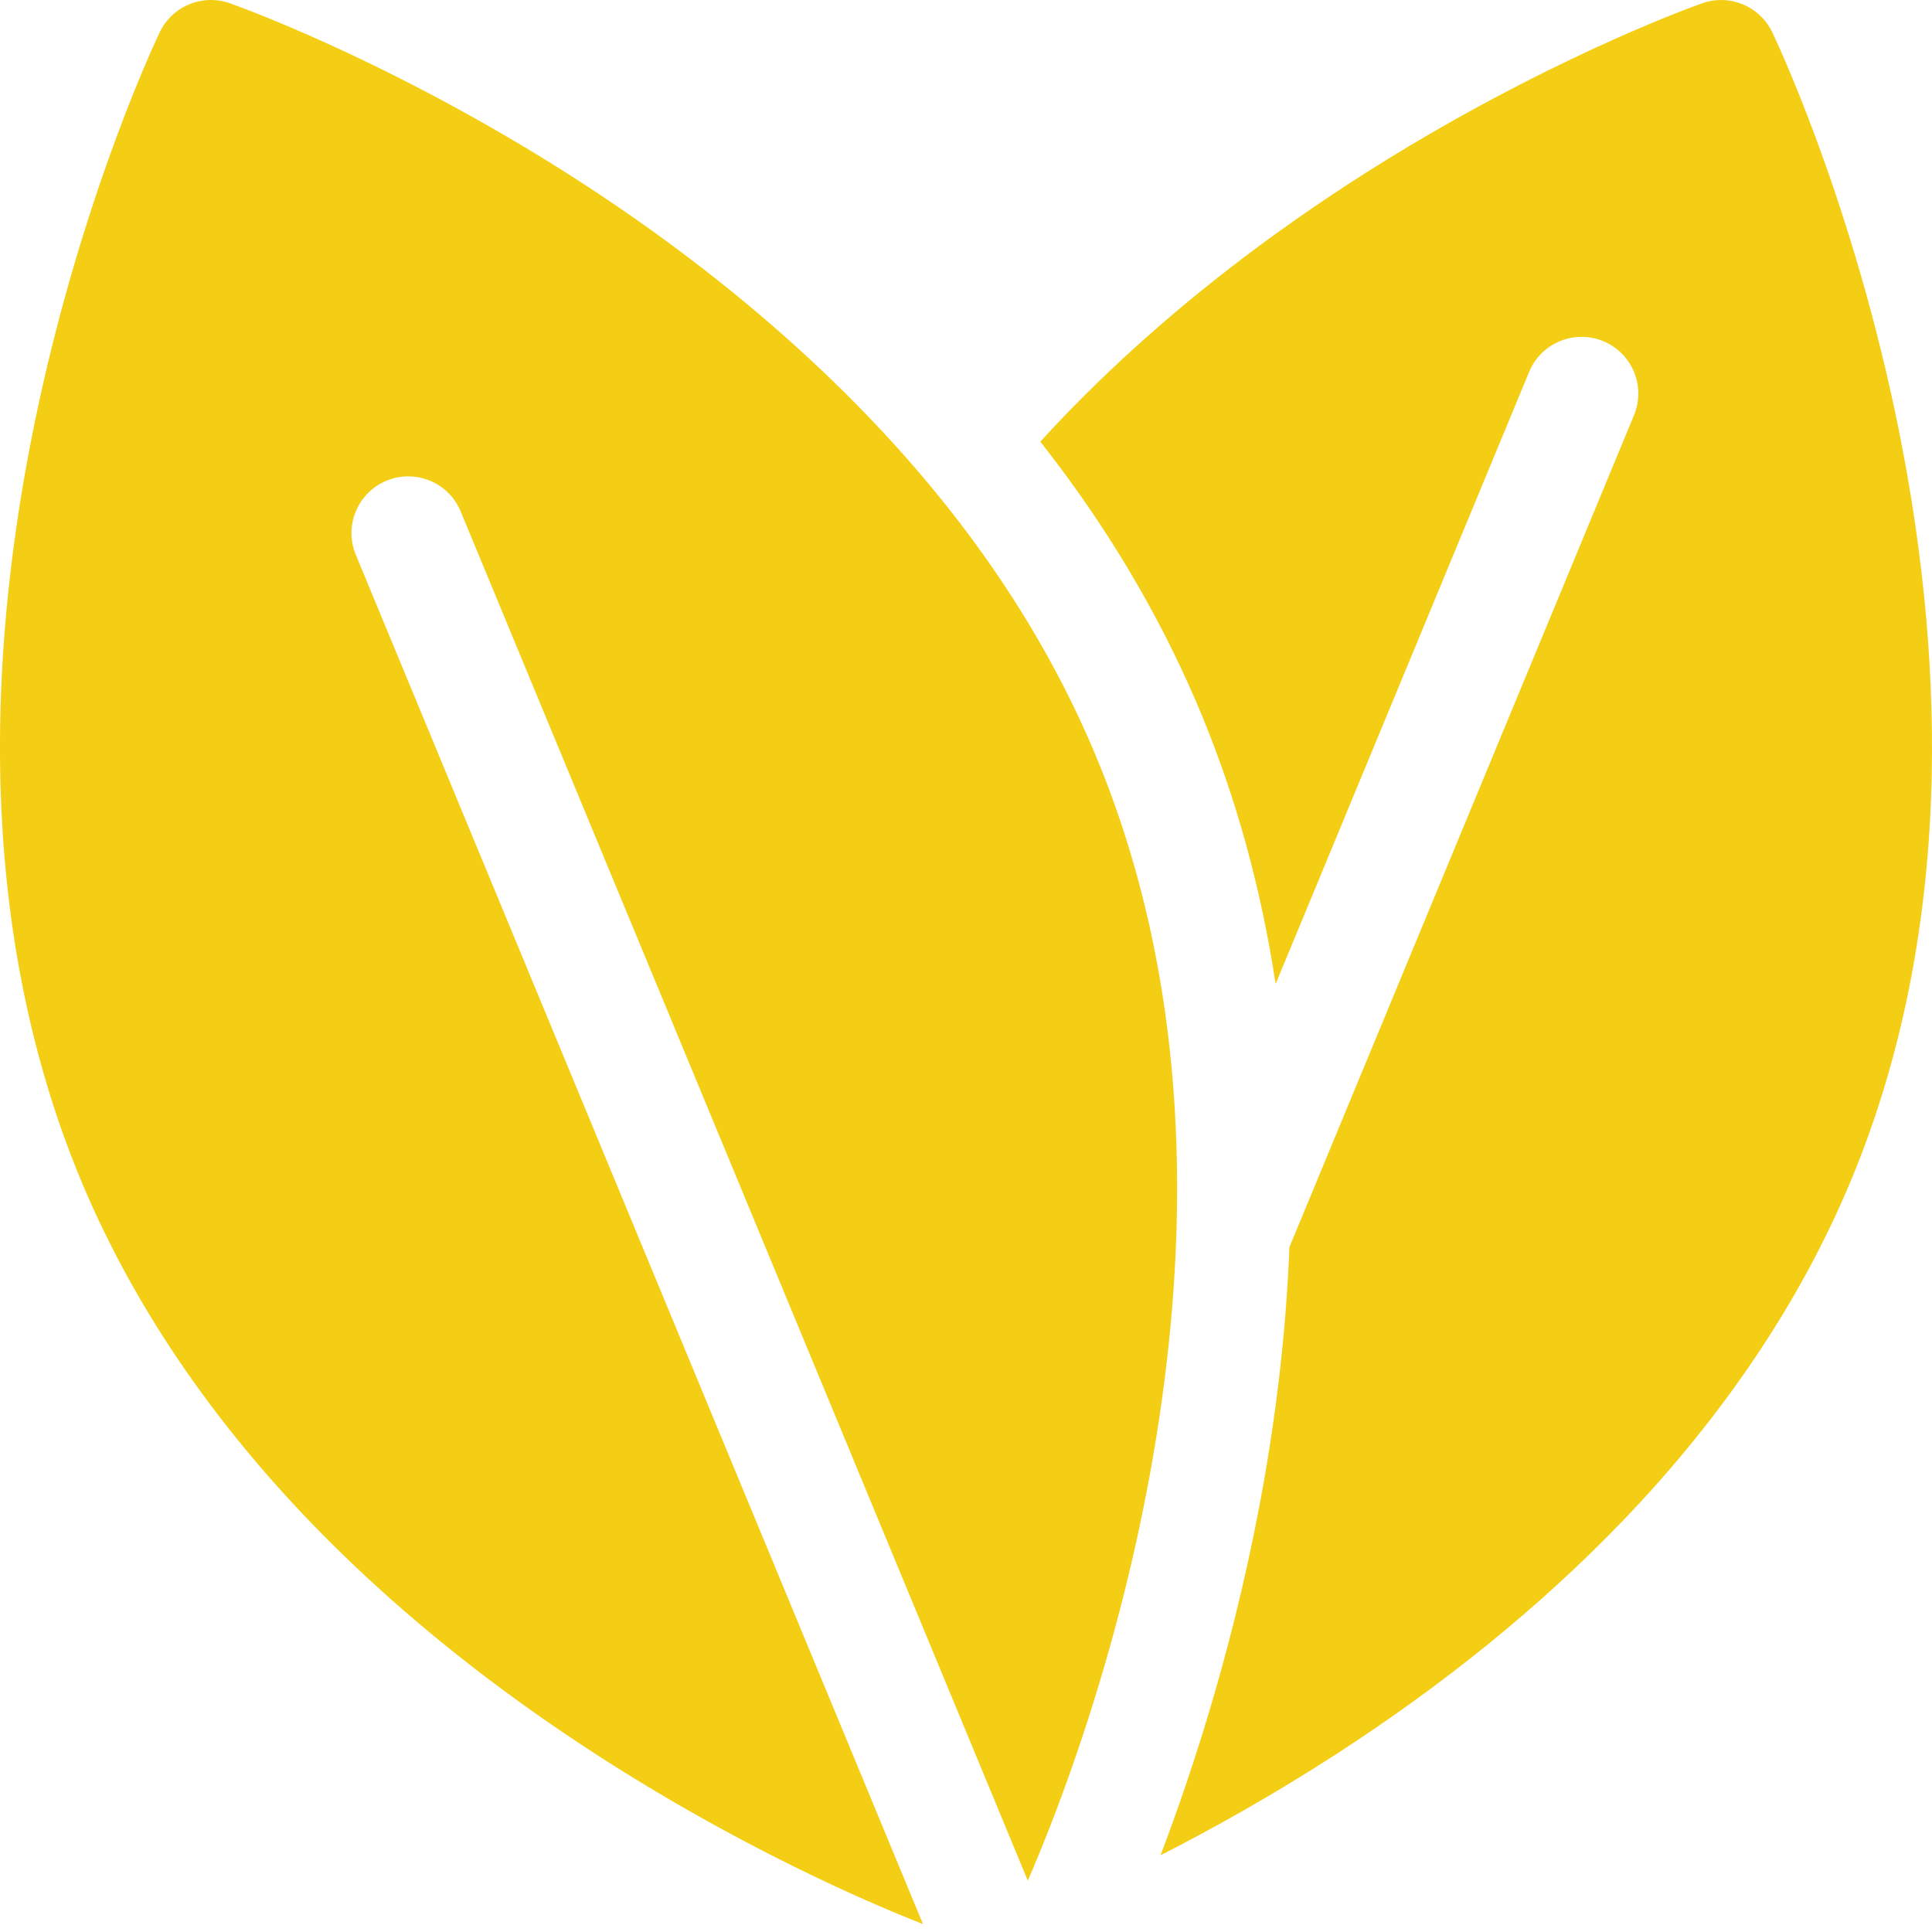
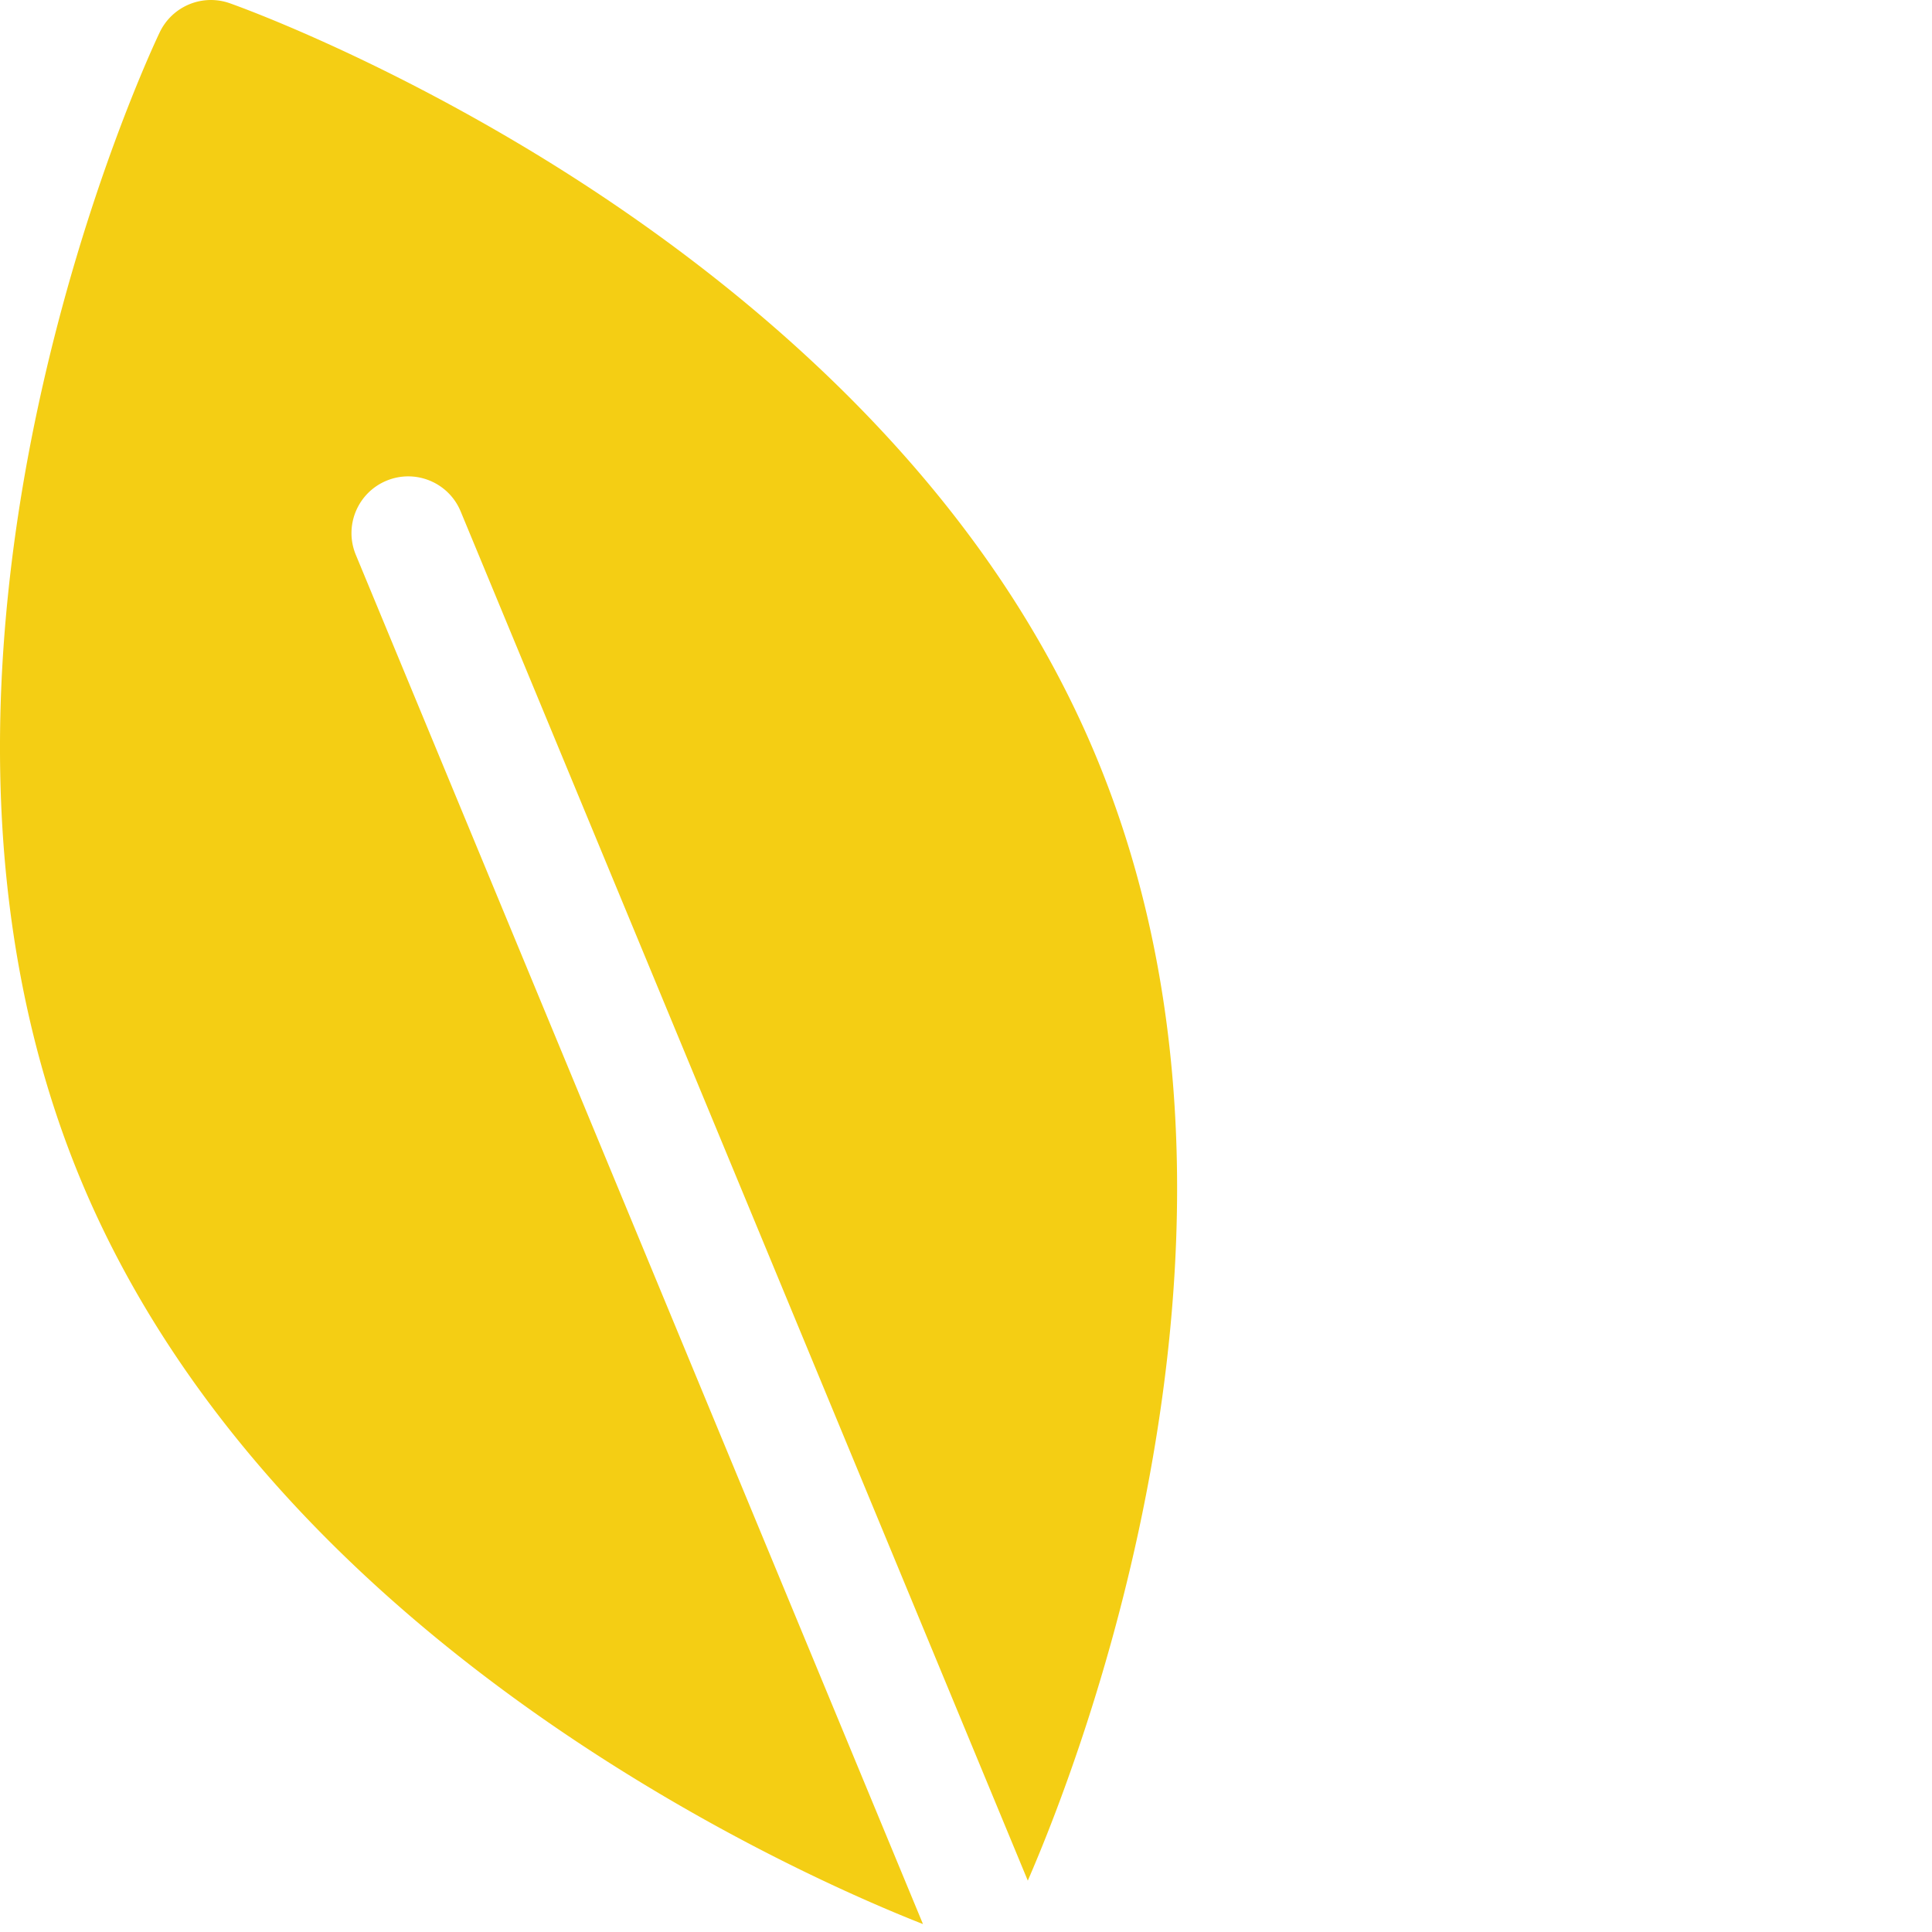
<svg xmlns="http://www.w3.org/2000/svg" version="1.1" width="512" height="512" x="0" y="0" viewBox="0 0 512.002 512" style="enable-background:new 0 0 512 512" xml:space="preserve" class="">
  <g>
-     <path d="M501.89 107.64c-12.32-57.3-31.421-97.43-32.23-99.109-3.316-6.91-11.3-10.215-18.531-7.676-1.41.493-35.074 12.43-77.48 37.735-28.856 17.219-65.887 43.305-97.954 78.45 6.399 8.144 12.52 16.663 18.239 25.593l.058.094c9.617 15.027 17.824 30.695 24.403 46.574 9.3 22.449 15.847 46.312 19.656 71.469l67.191-162.22c3.18-7.671 11.973-11.312 19.645-8.136 7.672 3.18 11.312 11.973 8.136 19.645l-91.316 220.457c-.758 19.632-2.93 39.882-6.527 60.718-7.285 42.18-19 77.801-27.625 100.434 13.73-7 29.59-15.84 46.3-26.637 29.016-18.746 54.583-39.535 75.993-61.785 27.066-28.133 47.547-58.707 60.875-90.879 13.324-32.168 20.46-68.27 21.215-107.3.593-30.876-2.79-63.653-10.047-97.426zm0 0" fill="#f4ce14" opacity="1" data-original="#000000" class="" />
    <path d="M290.613 200.809c-5.898-14.246-13.285-28.336-21.949-41.88-.004-.007-.012-.015-.016-.023-36.43-56.922-90.96-96.844-130.293-120.316C95.95 13.285 62.29 1.348 60.875.852A14.948 14.948 0 0 0 55.898 0a15.041 15.041 0 0 0-13.554 8.527c-.809 1.68-19.907 41.809-32.23 99.11C2.851 141.41-.528 174.19.065 205.067c.754 39.027 7.891 75.128 21.22 107.3 13.323 32.168 33.804 62.746 60.87 90.875 21.41 22.254 46.98 43.043 75.996 61.79 38.606 24.94 72.688 39.468 86.45 44.87L94.297 147.035c-3.18-7.672.465-16.469 8.137-19.644s16.464.464 19.644 8.136l150.3 362.86c7.024-16.145 23.888-58.508 33.173-112.27 12.07-69.89 7.047-132.234-14.938-185.308zm0 0" fill="#f4ce14" opacity="1" data-original="#000000" class="" />
  </g>
</svg>